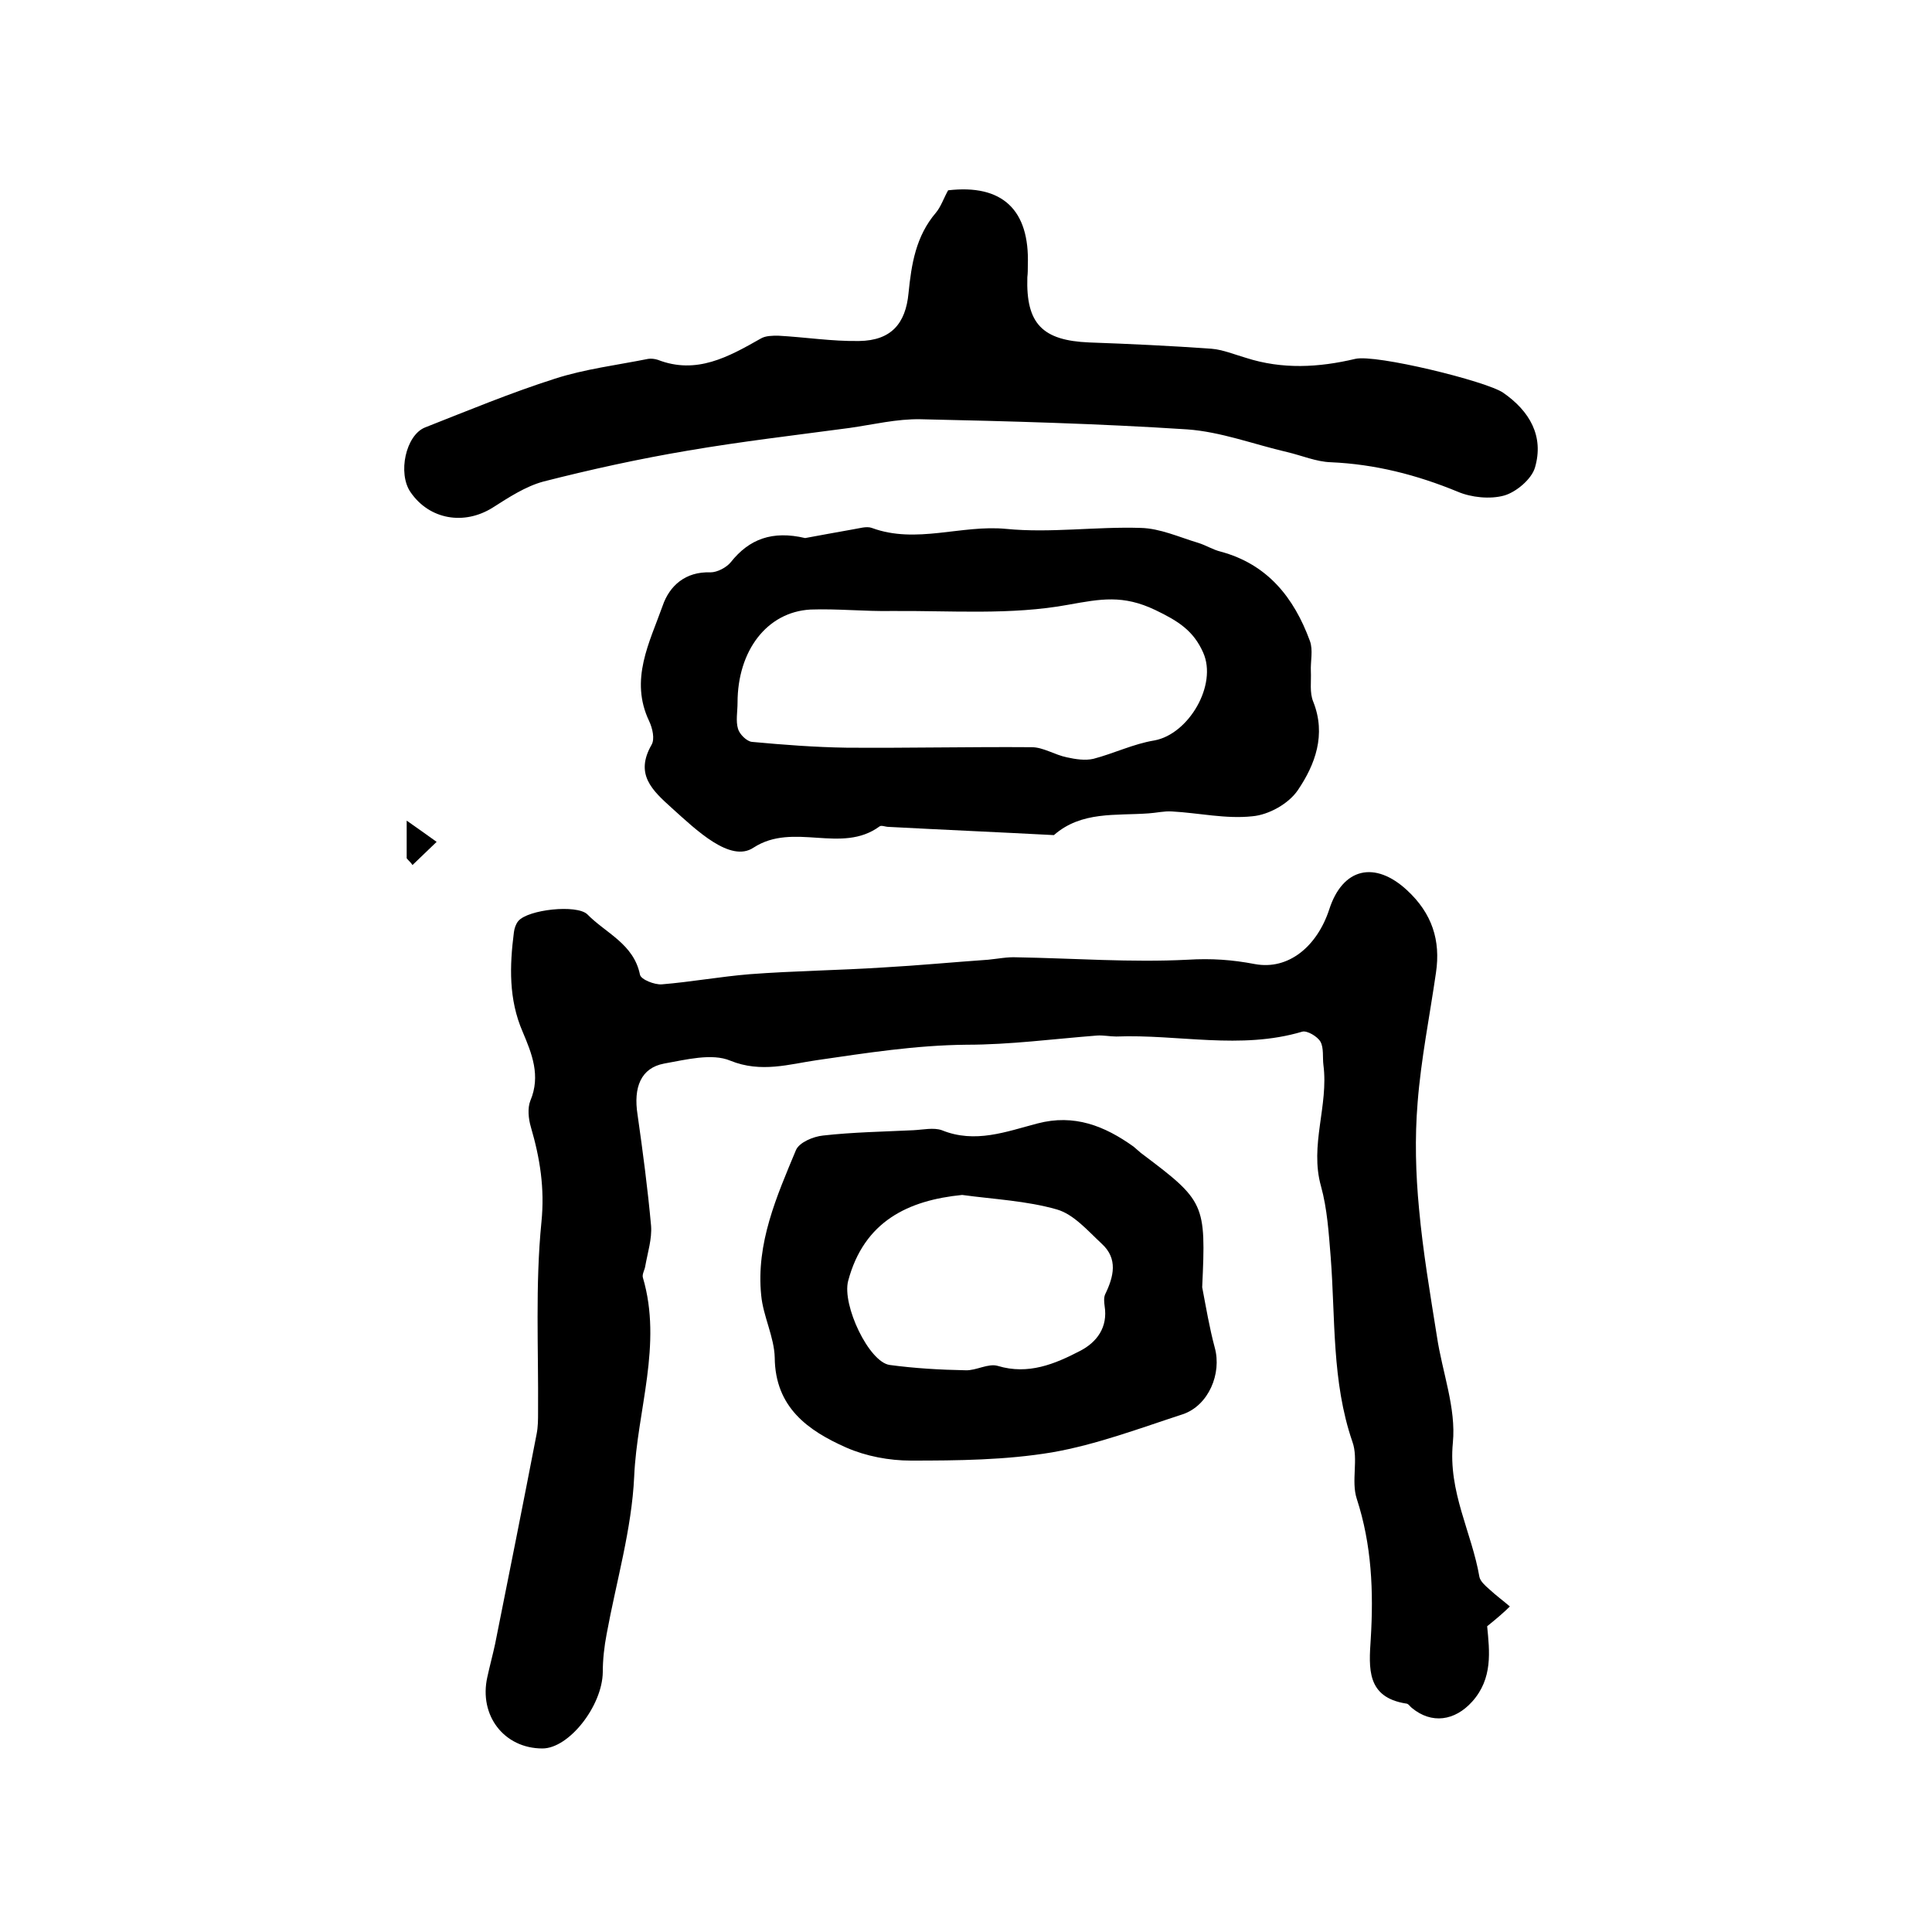
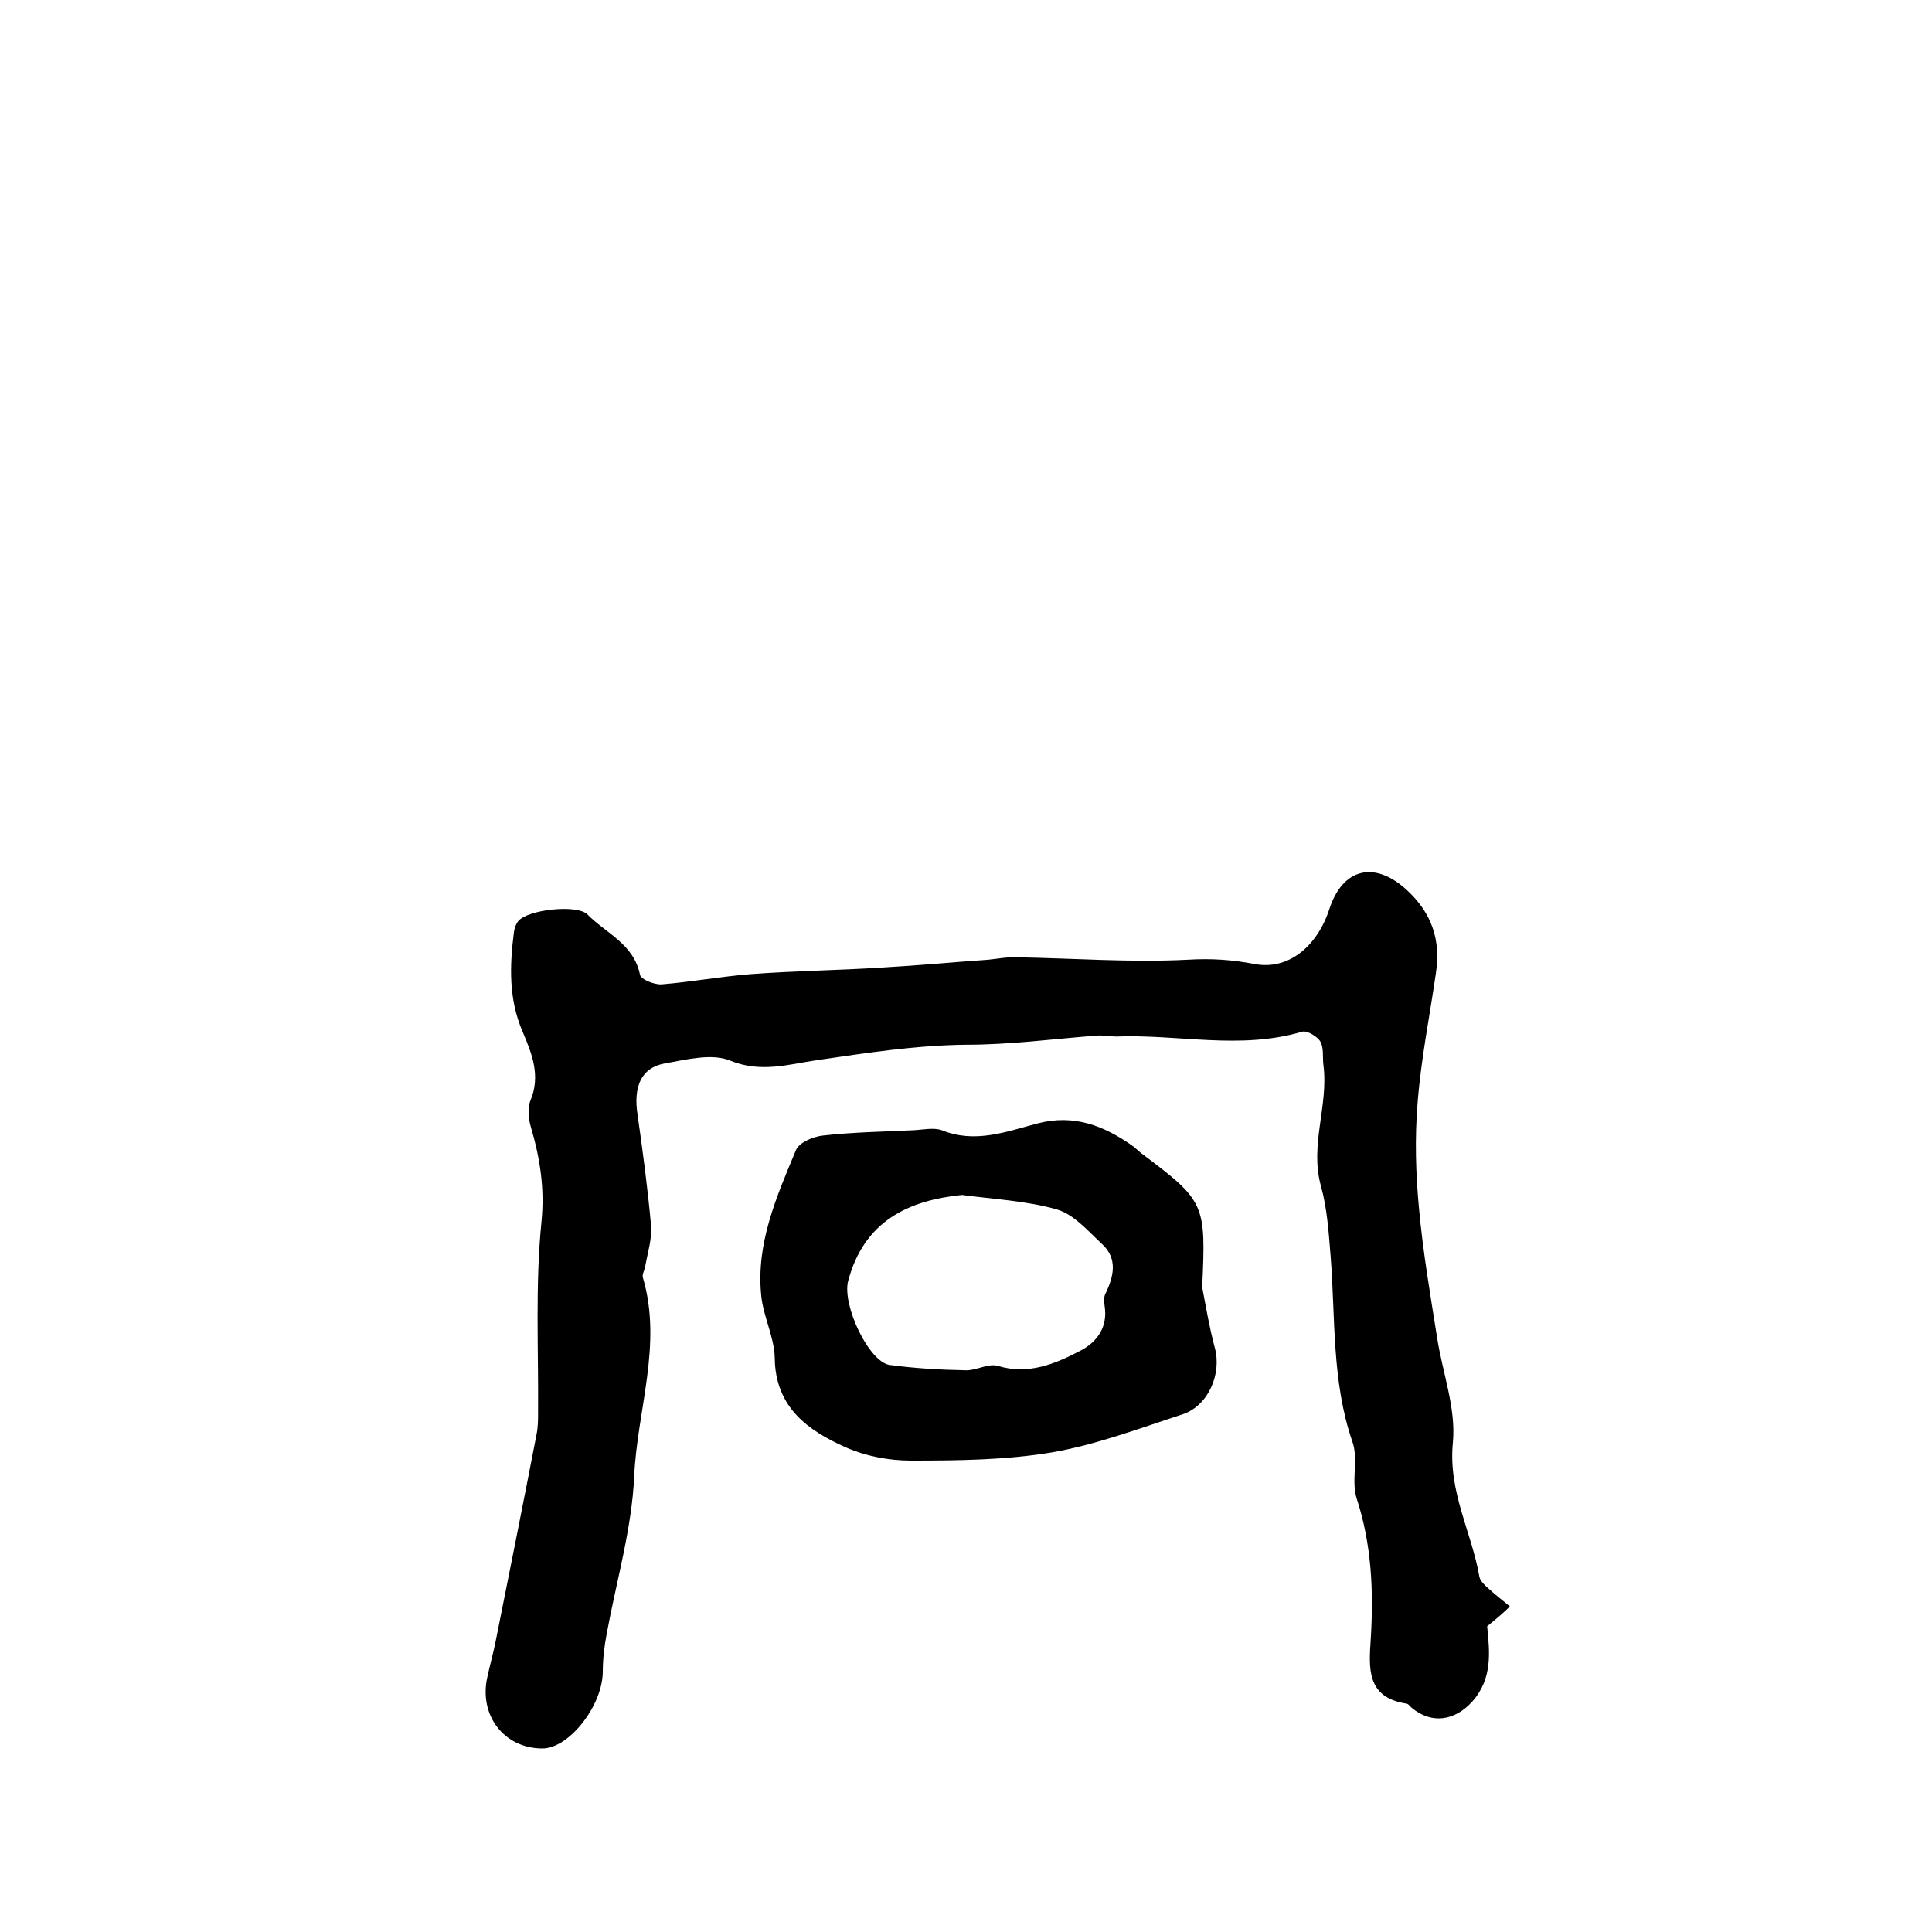
<svg xmlns="http://www.w3.org/2000/svg" version="1.1" id="图层_1" x="0px" y="0px" viewBox="0 0 400 400" style="enable-background:new 0 0 400 400;" xml:space="preserve">
  <style type="text/css">
	.st0{fill:#FFFFFF;}
</style>
  <g>
    <path d="M307.9,336.7c0.5,5.2,1.2,10.8-3.1,15.6c-3.6,4-8.4,4.7-12.5,1.3c-0.4-0.3-0.7-0.9-1.2-0.9c-8.2-1.3-7.7-7.3-7.3-13.4   c0.6-9.8,0.2-19.5-2.9-29c-1.2-3.7,0.4-8.2-0.9-11.8c-4.3-12.5-3.5-25.5-4.5-38.3c-0.4-4.9-0.7-9.9-2-14.6   c-2.4-8.5,1.6-16.7,0.5-25.1c-0.2-1.6,0.1-3.5-0.6-4.8c-0.6-1.1-2.8-2.4-3.8-2.1c-12.8,3.8-25.7,0.5-38.5,1c-1.3,0-2.7-0.3-4-0.2   c-9,0.7-18,1.9-27,1.9c-10.5,0.1-20.7,1.7-31,3.2c-5.6,0.8-11.5,2.7-17.9,0.1c-3.8-1.6-9.2-0.2-13.7,0.6c-4.8,0.9-6.4,4.9-5.5,10.6   c1.1,7.7,2.1,15.3,2.8,23c0.2,2.7-0.7,5.5-1.2,8.3c-0.1,0.8-0.7,1.7-0.5,2.4c4.1,13.9-1.2,27.5-1.8,41.2   c-0.5,10.9-3.7,21.7-5.7,32.6c-0.5,2.6-0.8,5.3-0.8,7.9c-0.1,7-7,15.8-12.5,15.8c-7.9,0-13.2-6.8-11.4-14.8   c0.5-2.3,1.1-4.5,1.6-6.8c2.9-14.5,5.8-29,8.6-43.5c0.3-1.5,0.3-3,0.3-4.5c0.1-13.1-0.6-26.4,0.7-39.4c0.7-7-0.3-13.2-2.2-19.7   c-0.5-1.7-0.7-3.9-0.1-5.4c2.2-5.2,0.3-9.8-1.6-14.3c-2.9-6.7-2.7-13.6-1.8-20.6c0.1-0.8,0.4-1.7,0.9-2.3c2-2.4,12.1-3.5,14.3-1.4   c3.8,3.9,9.6,6.1,10.9,12.5c0.2,1,3,2.1,4.5,2c6.1-0.5,12.1-1.6,18.2-2.1c9.2-0.7,18.5-0.8,27.7-1.4c7.2-0.4,14.5-1.1,21.7-1.6   c2-0.2,4-0.6,5.9-0.5c11.8,0.2,23.6,1.1,35.4,0.5c4.9-0.3,9.2,0,13.9,0.9c7,1.3,12.9-3.7,15.4-11.3c2.8-8.7,9.5-10.1,16.1-4   c5.2,4.8,7,10.4,6,17.1c-1.3,9-3.1,17.9-3.8,26.9c-0.6,7.3-0.4,14.7,0.3,22c0.8,8.8,2.3,17.6,3.7,26.4c1.1,7.4,4,14.8,3.3,22   c-1,10.2,3.9,18.5,5.5,27.8c0.2,0.9,1.2,1.8,2,2.5c1.4,1.3,2.9,2.4,4.3,3.6C311.4,333.8,310,335,307.9,336.7z" />
-     <path d="M166.7,111.4c2.8-0.5,6.4-1.2,9.9-1.8c1.3-0.2,2.8-0.7,3.9-0.3c9.2,3.4,18.5-0.7,27.8,0.2c9.2,0.9,18.6-0.5,27.9-0.2   c4,0.1,7.9,1.9,11.9,3.1c1.6,0.5,3,1.4,4.6,1.8c9.7,2.6,15.2,9.5,18.5,18.5c0.7,1.9,0.1,4.2,0.2,6.3c0.1,2.1-0.3,4.4,0.5,6.3   c2.7,6.8,0.4,13-3.2,18.3c-1.9,2.8-6,5.1-9.4,5.4c-5.5,0.6-11.1-0.7-16.7-1c-1.6-0.1-3.2,0.3-4.8,0.4c-6.8,0.5-13.9-0.5-19.6,4.5   c-11.4-0.6-22.8-1.1-34.2-1.7c-0.7,0-1.5-0.4-1.9-0.1c-7.9,5.8-17.8-1-26.1,4.4c-4.8,3.2-11.9-3.7-16.9-8.2   c-4.1-3.7-7.7-7-4.2-13.1c0.7-1.2,0.2-3.4-0.5-4.9c-4.1-8.6,0.1-16.3,2.8-23.9c1.4-4.1,4.7-7.1,9.9-6.9c1.4,0,3.3-1,4.2-2.1   C155.1,111.6,159.9,109.8,166.7,111.4z M152.7,145.5c0,1.8-0.4,3.8,0.1,5.4c0.3,1.1,1.8,2.6,2.9,2.7c6.5,0.6,13,1.1,19.5,1.2   c12.8,0.1,25.6-0.2,38.4-0.1c2.4,0,4.8,1.6,7.3,2.1c1.8,0.4,3.8,0.7,5.5,0.3c4.2-1.1,8.3-3.1,12.6-3.8c7.1-1.3,13.1-11.5,10.1-18.2   c-2-4.5-5.1-6.5-9.9-8.8c-6.7-3.2-11.3-2.3-18-1.1c-11.9,2.2-24.4,1.2-36.6,1.3c-5.6,0.1-11.2-0.5-16.8-0.3   C158.8,126.7,152.7,134.7,152.7,145.5z" />
-     <path d="M196.3,39.4c11.2-1.3,16.9,4,16.5,15.5c0,0.8,0,1.7-0.1,2.5c-0.3,9.6,3.1,13.1,12.8,13.5c8.4,0.3,16.9,0.7,25.3,1.3   c2.4,0.2,4.8,1.2,7.2,1.9c7.5,2.4,15,2,22.6,0.2c4.2-1,27.1,4.6,30.6,7c5.5,3.8,8.5,9,6.6,15.5c-0.7,2.4-3.9,5.1-6.4,5.8   c-2.9,0.8-6.8,0.4-9.6-0.8c-8.5-3.5-17.1-5.7-26.3-6.1c-3-0.1-6-1.4-9-2.1c-6.9-1.6-13.7-4.2-20.7-4.7c-18.4-1.2-36.8-1.7-55.2-2.1   c-4.9-0.1-9.8,1.1-14.7,1.8c-11.2,1.5-22.4,2.8-33.5,4.7c-10.1,1.7-20.1,3.9-29.9,6.4c-3.7,1-7.2,3.3-10.5,5.4   c-5.9,3.7-13.1,2.5-17-3.2c-2.7-3.9-1-11.8,3-13.4c8.9-3.5,17.8-7.2,26.9-10.1c6.2-2,12.8-2.8,19.3-4.1c0.6-0.1,1.4,0,2,0.2   c8,3.1,14.6-0.6,21.3-4.4c1-0.6,2.4-0.6,3.6-0.6c5.6,0.3,11.2,1.2,16.8,1.1c6.6-0.1,9.6-3.6,10.2-9.9c0.6-6,1.5-11.8,5.7-16.7   C194.8,42.8,195.4,41,196.3,39.4z" />
    <path d="M248.9,266.5c0.8,4.2,1.5,8.4,2.6,12.5c1.5,5.4-1.3,12-6.6,13.8c-8.9,2.9-17.9,6.3-27.1,7.9c-9.6,1.6-19.5,1.7-29.2,1.7   c-4.5,0-9.3-0.9-13.4-2.7c-7.9-3.5-14.7-8.3-14.8-18.6c-0.1-4.3-2.4-8.6-2.8-12.9c-1.1-10.8,3.2-20.5,7.2-30.1   c0.7-1.6,3.6-2.8,5.6-3c6.2-0.7,12.5-0.8,18.7-1.1c2-0.1,4.2-0.6,5.9,0c6.9,2.8,13.3,0.3,19.8-1.4c7.6-2,13.9,0.5,19.9,4.8   c0.5,0.4,1,0.9,1.5,1.3C249.5,248.7,249.7,249.1,248.9,266.5z M199.2,247.4c-11.1,1.1-20.3,5.4-23.6,17.8c-1.3,5,4.3,16.8,8.6,17.4   c5.2,0.7,10.4,1,15.7,1.1c2.2,0.1,4.7-1.5,6.7-0.9c6.3,1.9,11.8-0.4,17-3.1c3.5-1.8,5.8-4.9,5.1-9.3c-0.1-0.8-0.2-1.7,0.1-2.4   c1.8-3.7,2.7-7.4-0.7-10.5c-2.9-2.7-5.8-6.1-9.3-7.1C212.5,248.6,205.8,248.3,199.2,247.4z" />
-     <path d="M84.2,177.7c0-2.1,0-4.2,0-7.8c2.7,1.9,4.4,3.1,6.2,4.4c-1.7,1.6-3.3,3.2-5,4.8C85.1,178.6,84.6,178.2,84.2,177.7z" />
  </g>
</svg>